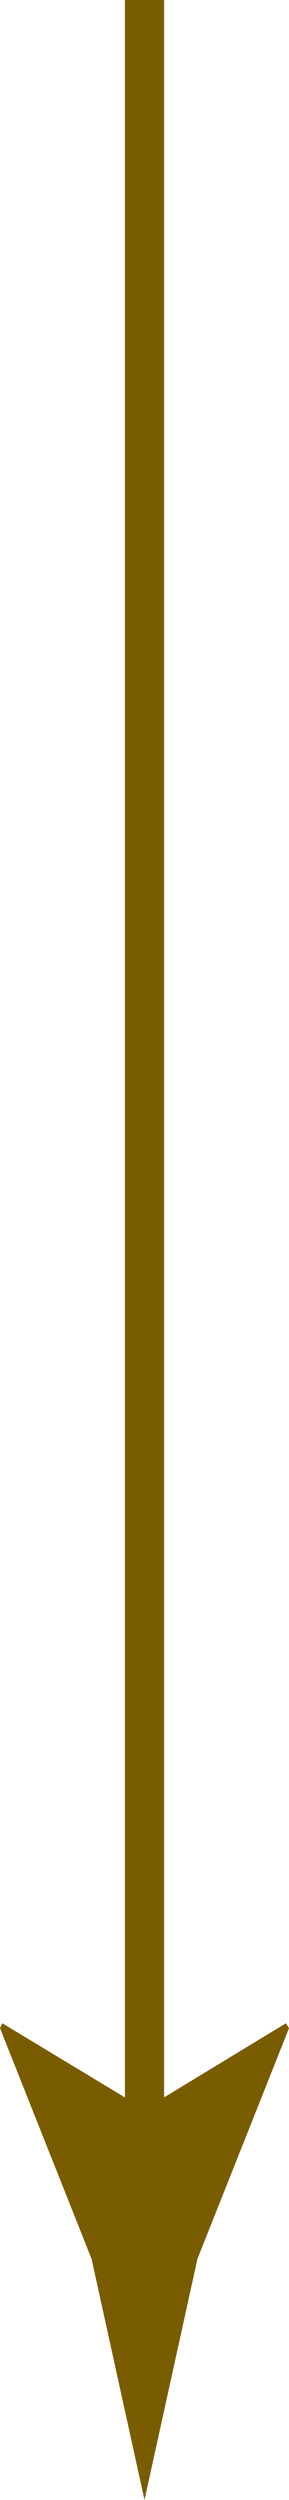
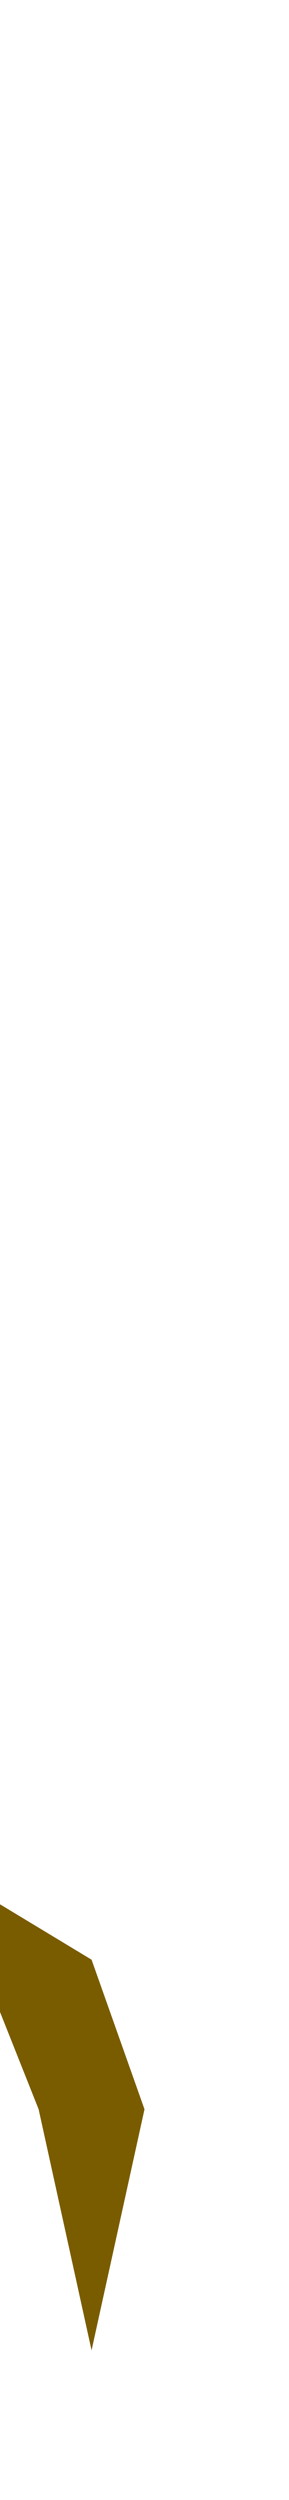
<svg xmlns="http://www.w3.org/2000/svg" id="_レイヤー_2" data-name="レイヤー 2" viewBox="0 0 14.74 127.34">
  <defs>
    <style>
      .cls-1 {
        fill: none;
        stroke: #7a5c00;
        stroke-miterlimit: 10;
        stroke-width: 2px;
      }

      .cls-2 {
        fill: #7a5c00;
      }
    </style>
  </defs>
  <g id="_レイヤー_1-2" data-name="レイヤー 1">
    <g>
-       <line class="cls-1" x1="7.37" x2="7.37" y2="111.03" />
-       <path class="cls-2" d="M7.37,107.44l7.21-4.38.16.25-4.67,11.75c-.9,4.09-1.8,8.19-2.7,12.28-.9-4.09-1.8-8.19-2.7-12.28l-4.67-11.75.12-.25,7.25,4.38Z" />
+       <path class="cls-2" d="M7.37,107.44c-.9,4.09-1.8,8.19-2.7,12.28-.9-4.09-1.8-8.19-2.7-12.28l-4.67-11.75.12-.25,7.25,4.38Z" />
    </g>
  </g>
</svg>